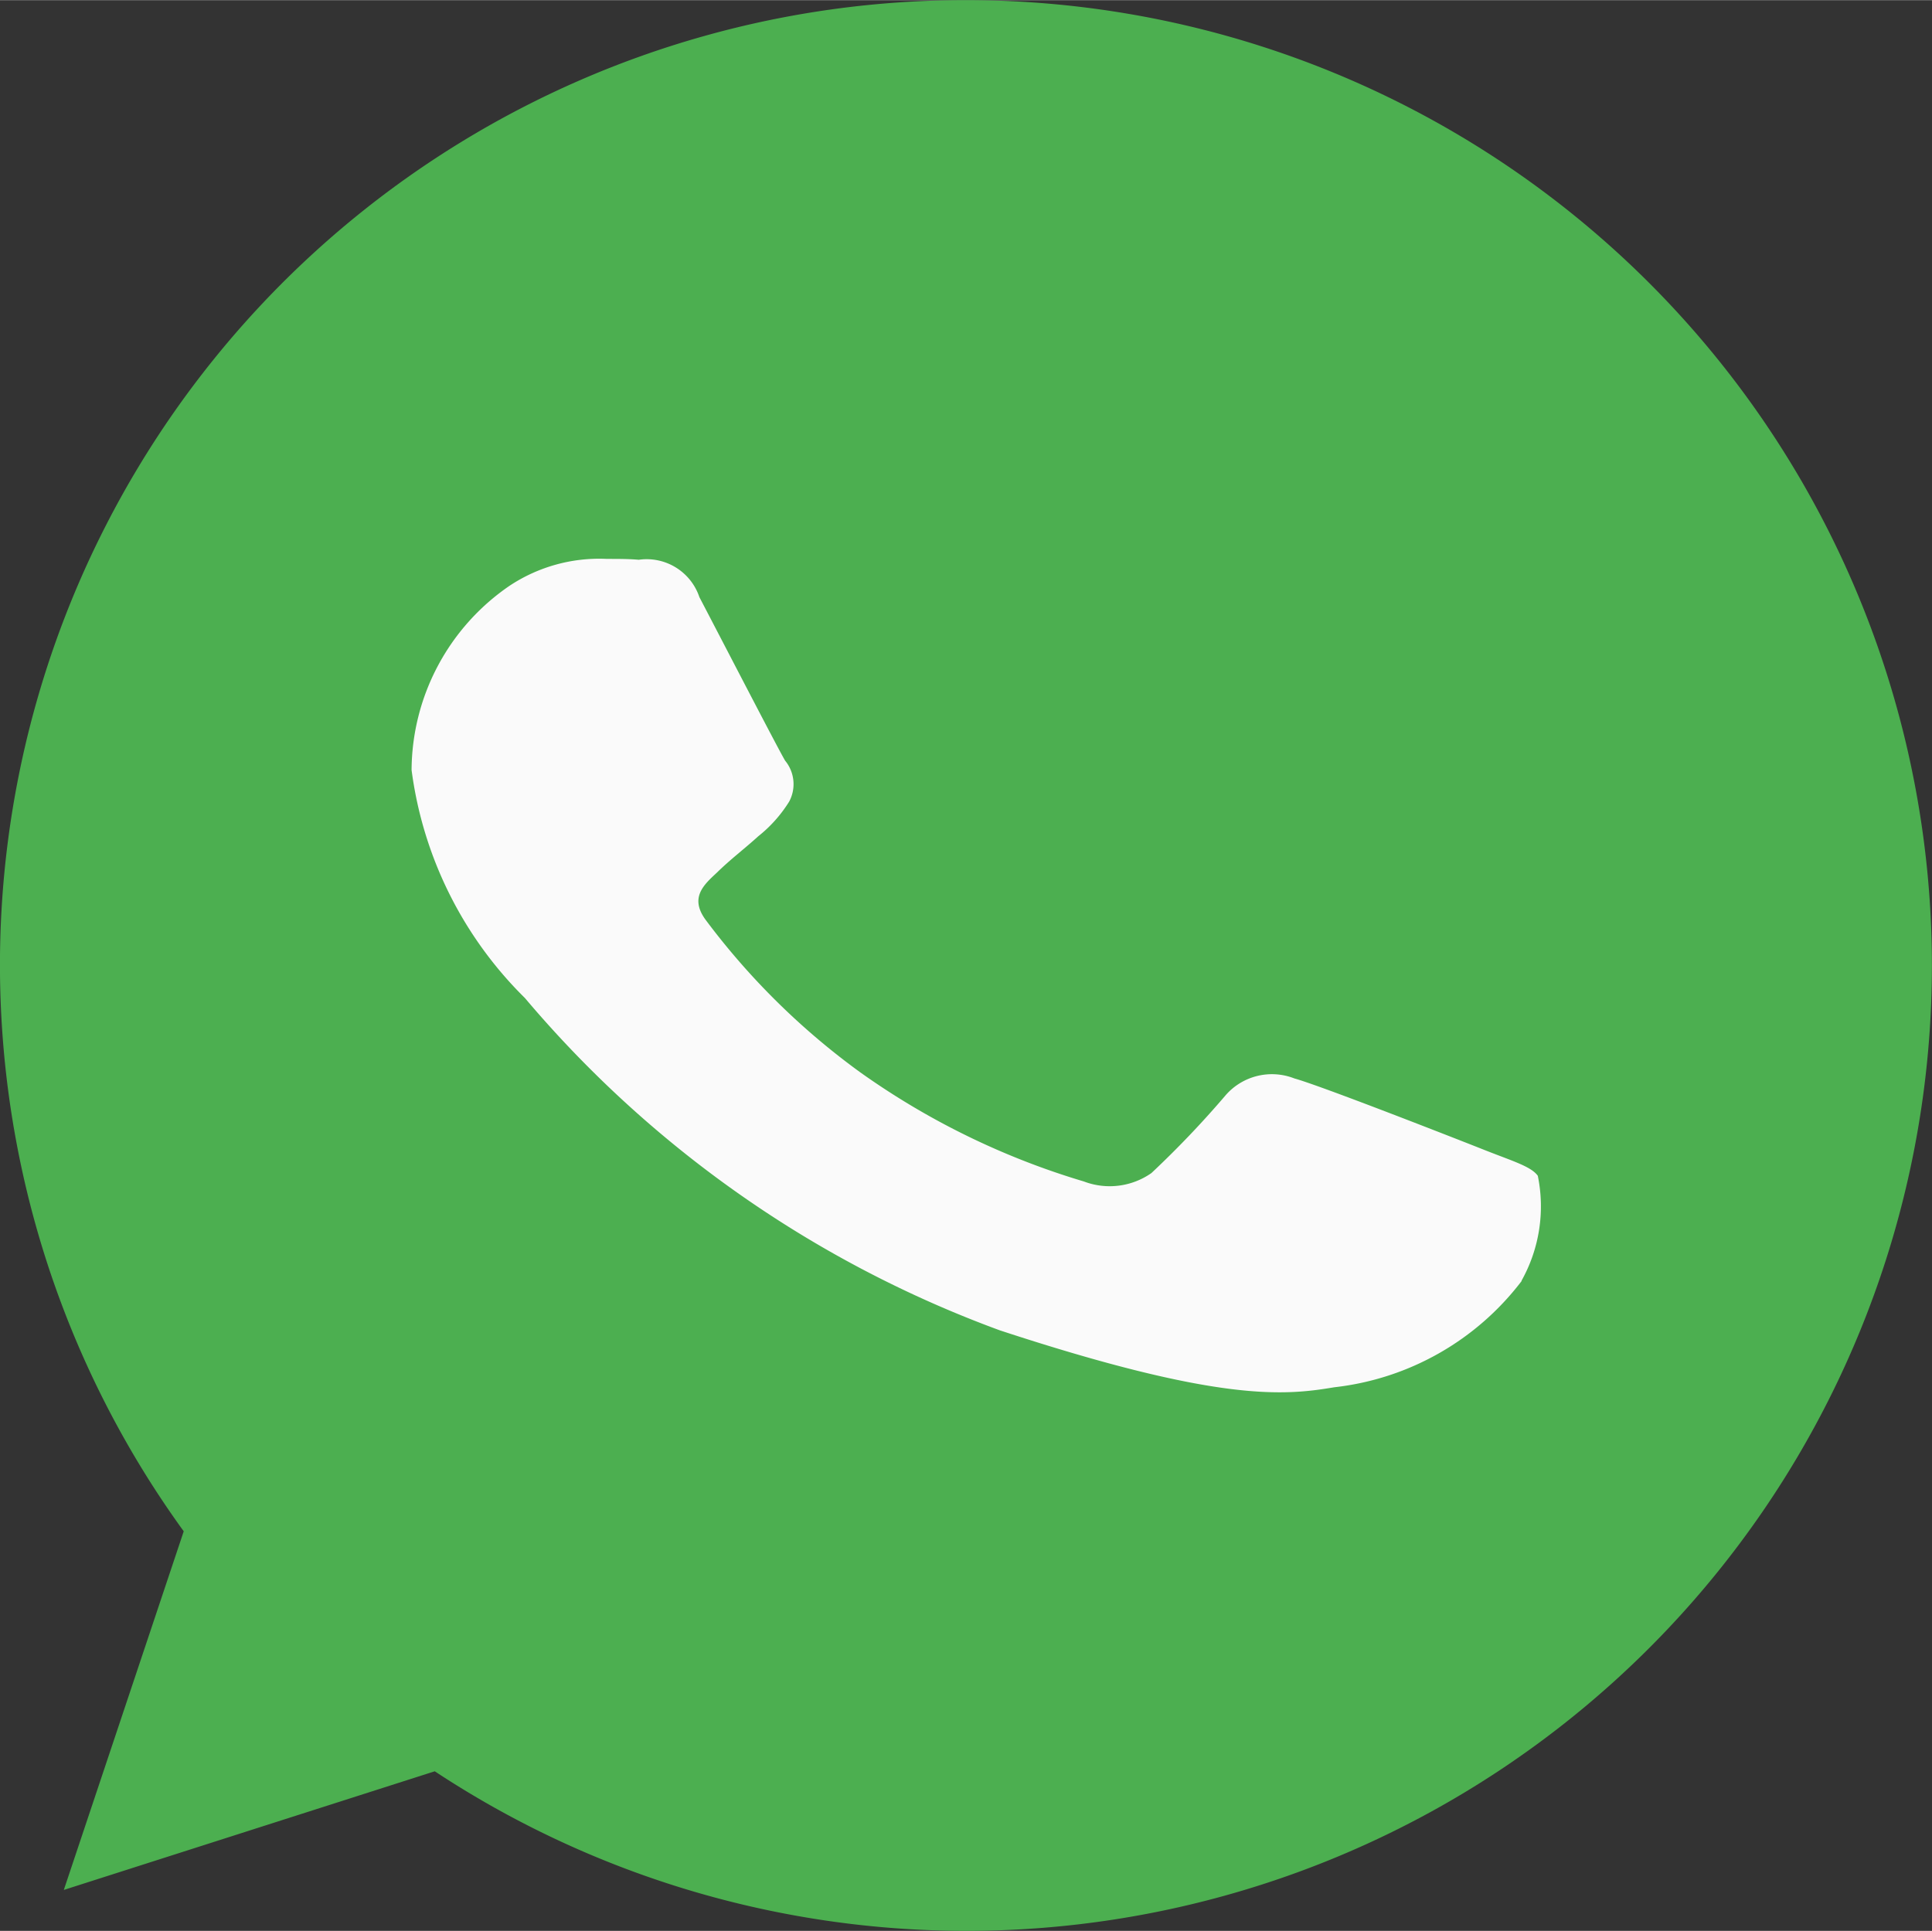
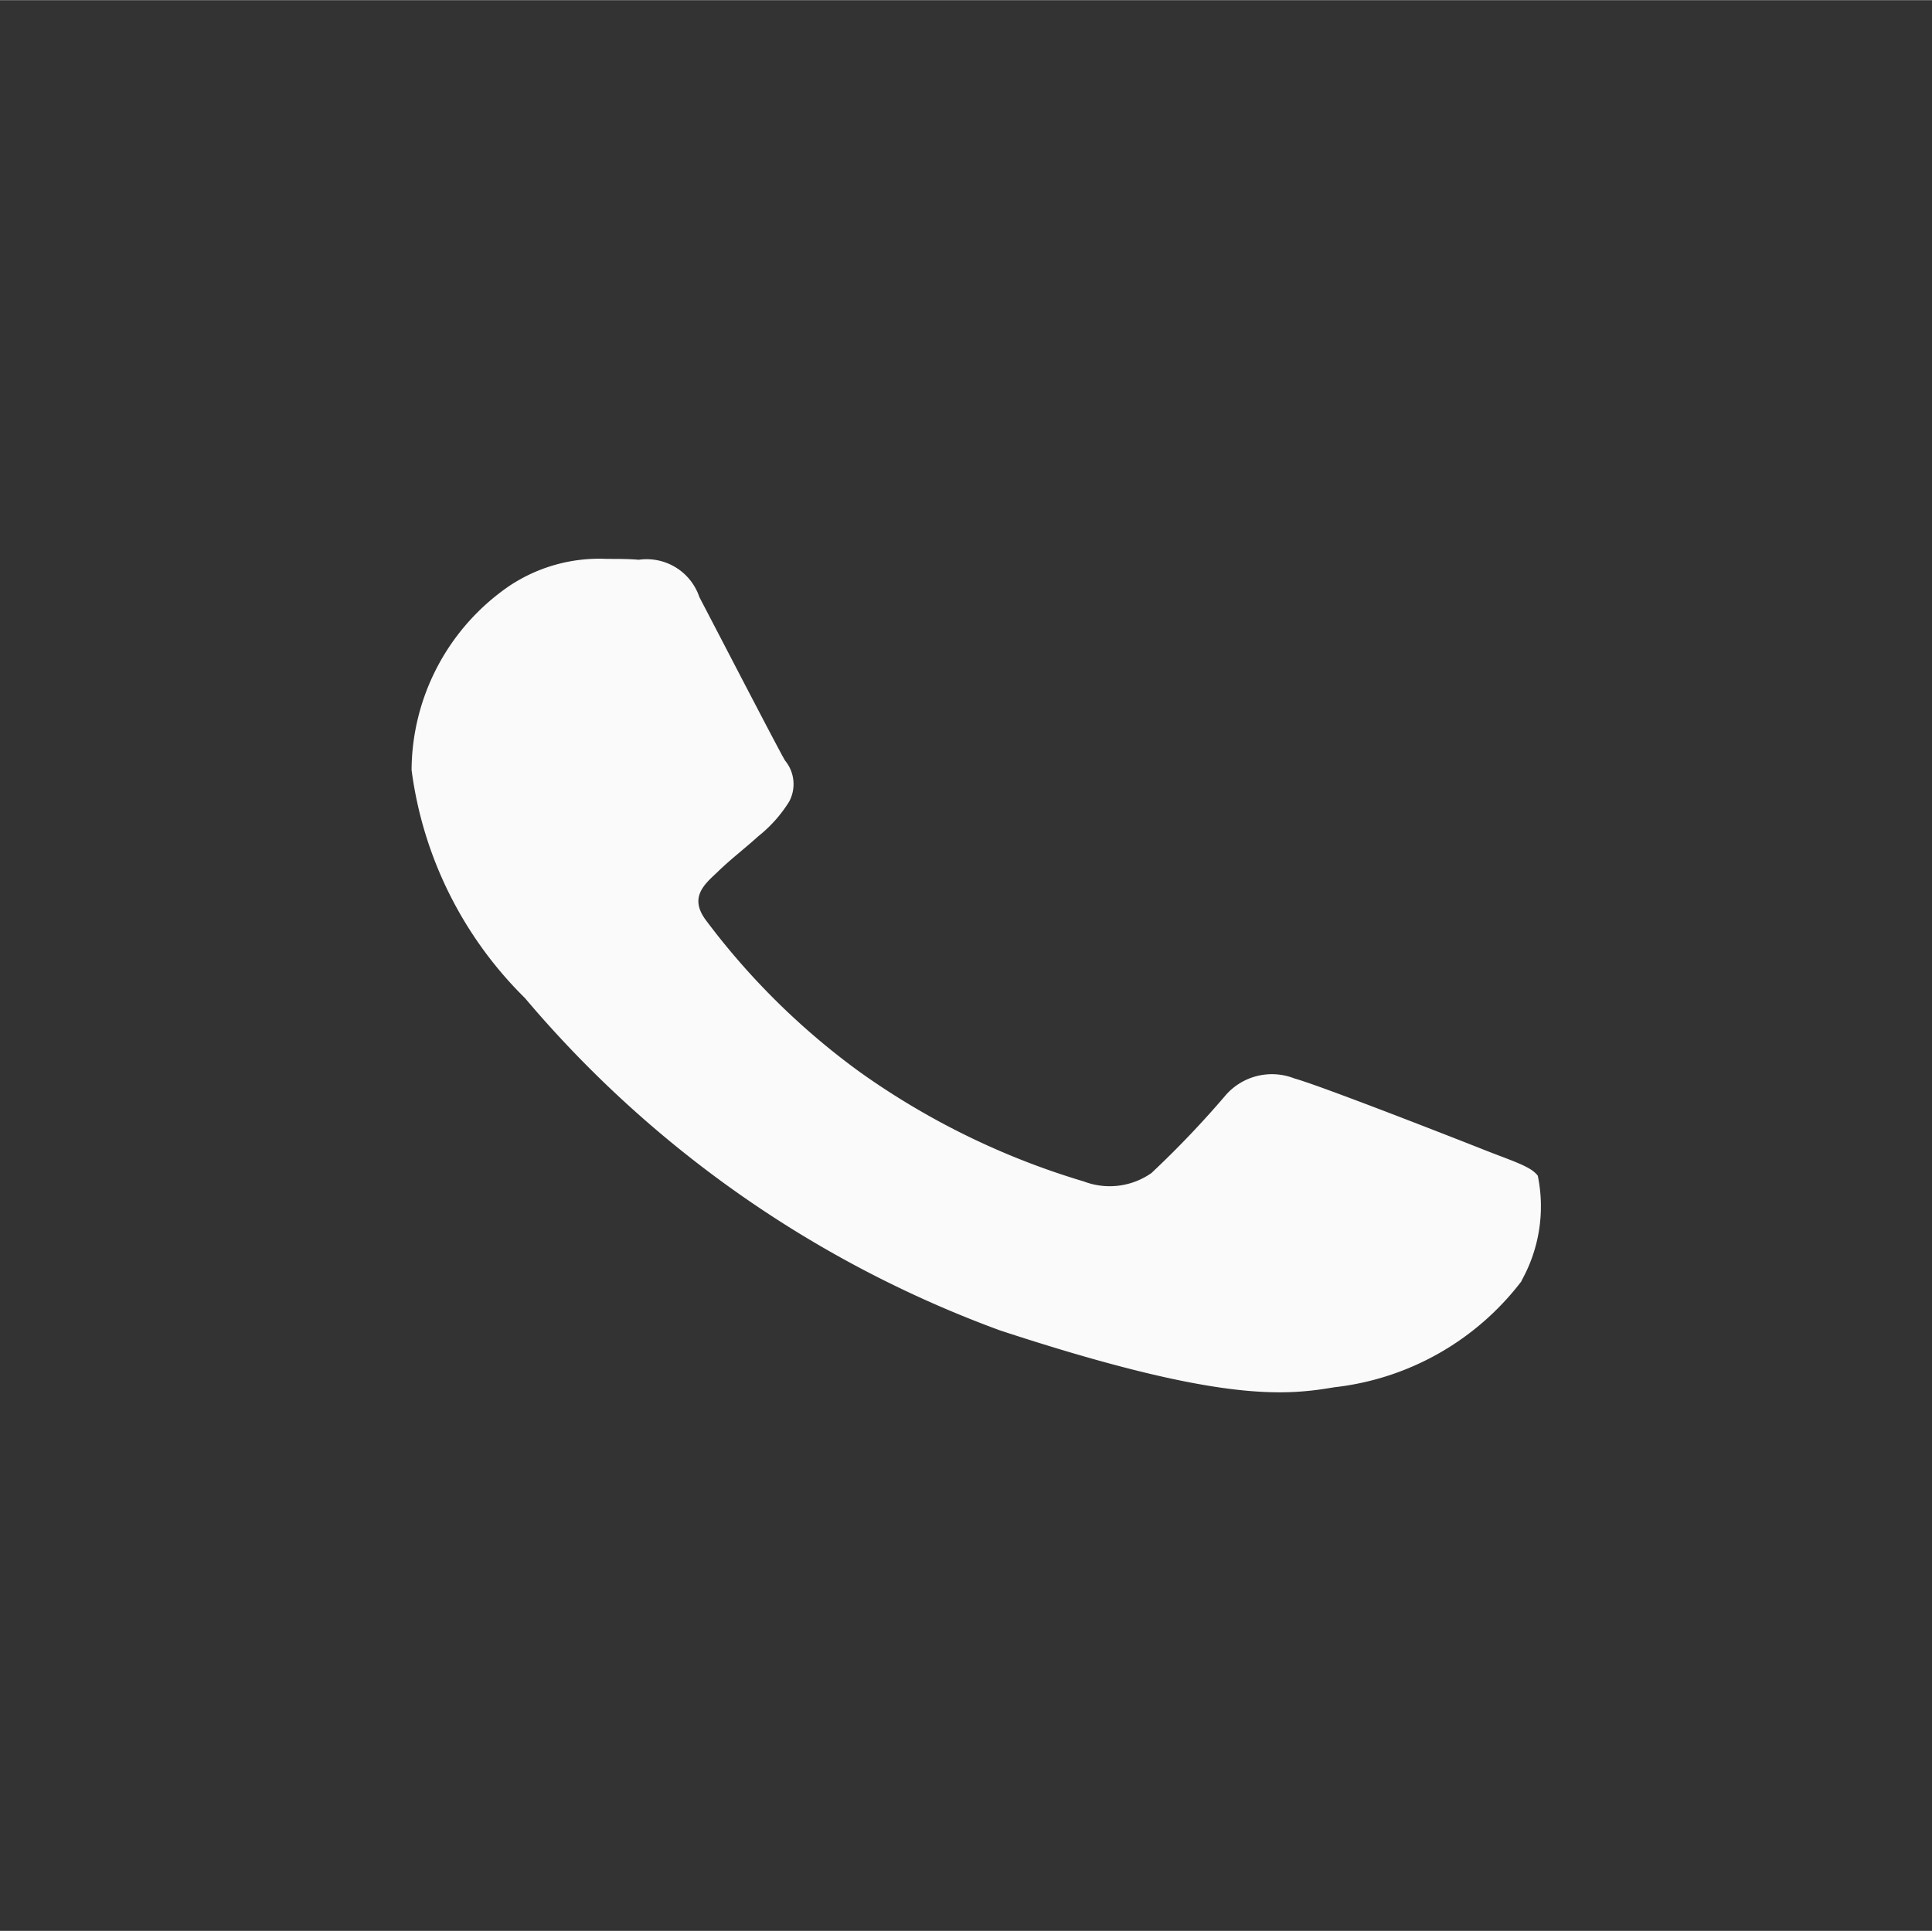
<svg xmlns="http://www.w3.org/2000/svg" width="28.011" height="28" viewBox="0 0 20.011 20">
  <rect x="0" y="0" width="20.011" height="20" fill="#333333" stroke="none" />
  <g transform="translate(0.003 0)">
-     <path d="M10,0h0A9.994,9.994,0,0,0,1.9,15.861L.658,19.576,4.5,18.347A10,10,0,1,0,10,0Z" fill="#4caf50" />
-     <path d="M118.76,124.564a2.834,2.834,0,0,1-1.94,1.1c-.516.087-1.191.157-3.462-.589a11.719,11.719,0,0,1-4.921-3.443,4.055,4.055,0,0,1-1.174-2.362,2.327,2.327,0,0,1,1.011-1.906,1.68,1.68,0,0,1,1.011-.281c.122,0,.232,0,.331.009a.576.576,0,0,1,.628.387c.238.455.819,1.579.888,1.694a.383.383,0,0,1,.042.424,1.4,1.4,0,0,1-.32.359c-.146.133-.284.235-.43.378-.133.124-.284.257-.116.487a7.48,7.48,0,0,0,1.6,1.579,7.861,7.861,0,0,0,2.318,1.132.753.753,0,0,0,.7-.087,10.057,10.057,0,0,0,.772-.81.636.636,0,0,1,.709-.17c.267.073,1.679.626,1.969.741s.482.17.552.267a1.576,1.576,0,0,1-.168,1.086Z" transform="translate(-103.003 -111.295)" fill="#fafafa" />
+     <path d="M118.76,124.564a2.834,2.834,0,0,1-1.94,1.1c-.516.087-1.191.157-3.462-.589a11.719,11.719,0,0,1-4.921-3.443,4.055,4.055,0,0,1-1.174-2.362,2.327,2.327,0,0,1,1.011-1.906,1.68,1.68,0,0,1,1.011-.281c.122,0,.232,0,.331.009a.576.576,0,0,1,.628.387c.238.455.819,1.579.888,1.694a.383.383,0,0,1,.042.424,1.4,1.4,0,0,1-.32.359c-.146.133-.284.235-.43.378-.133.124-.284.257-.116.487a7.48,7.48,0,0,0,1.6,1.579,7.861,7.861,0,0,0,2.318,1.132.753.753,0,0,0,.7-.087,10.057,10.057,0,0,0,.772-.81.636.636,0,0,1,.709-.17c.267.073,1.679.626,1.969.741s.482.17.552.267a1.576,1.576,0,0,1-.168,1.086" transform="translate(-103.003 -111.295)" fill="#fafafa" />
  </g>
</svg>